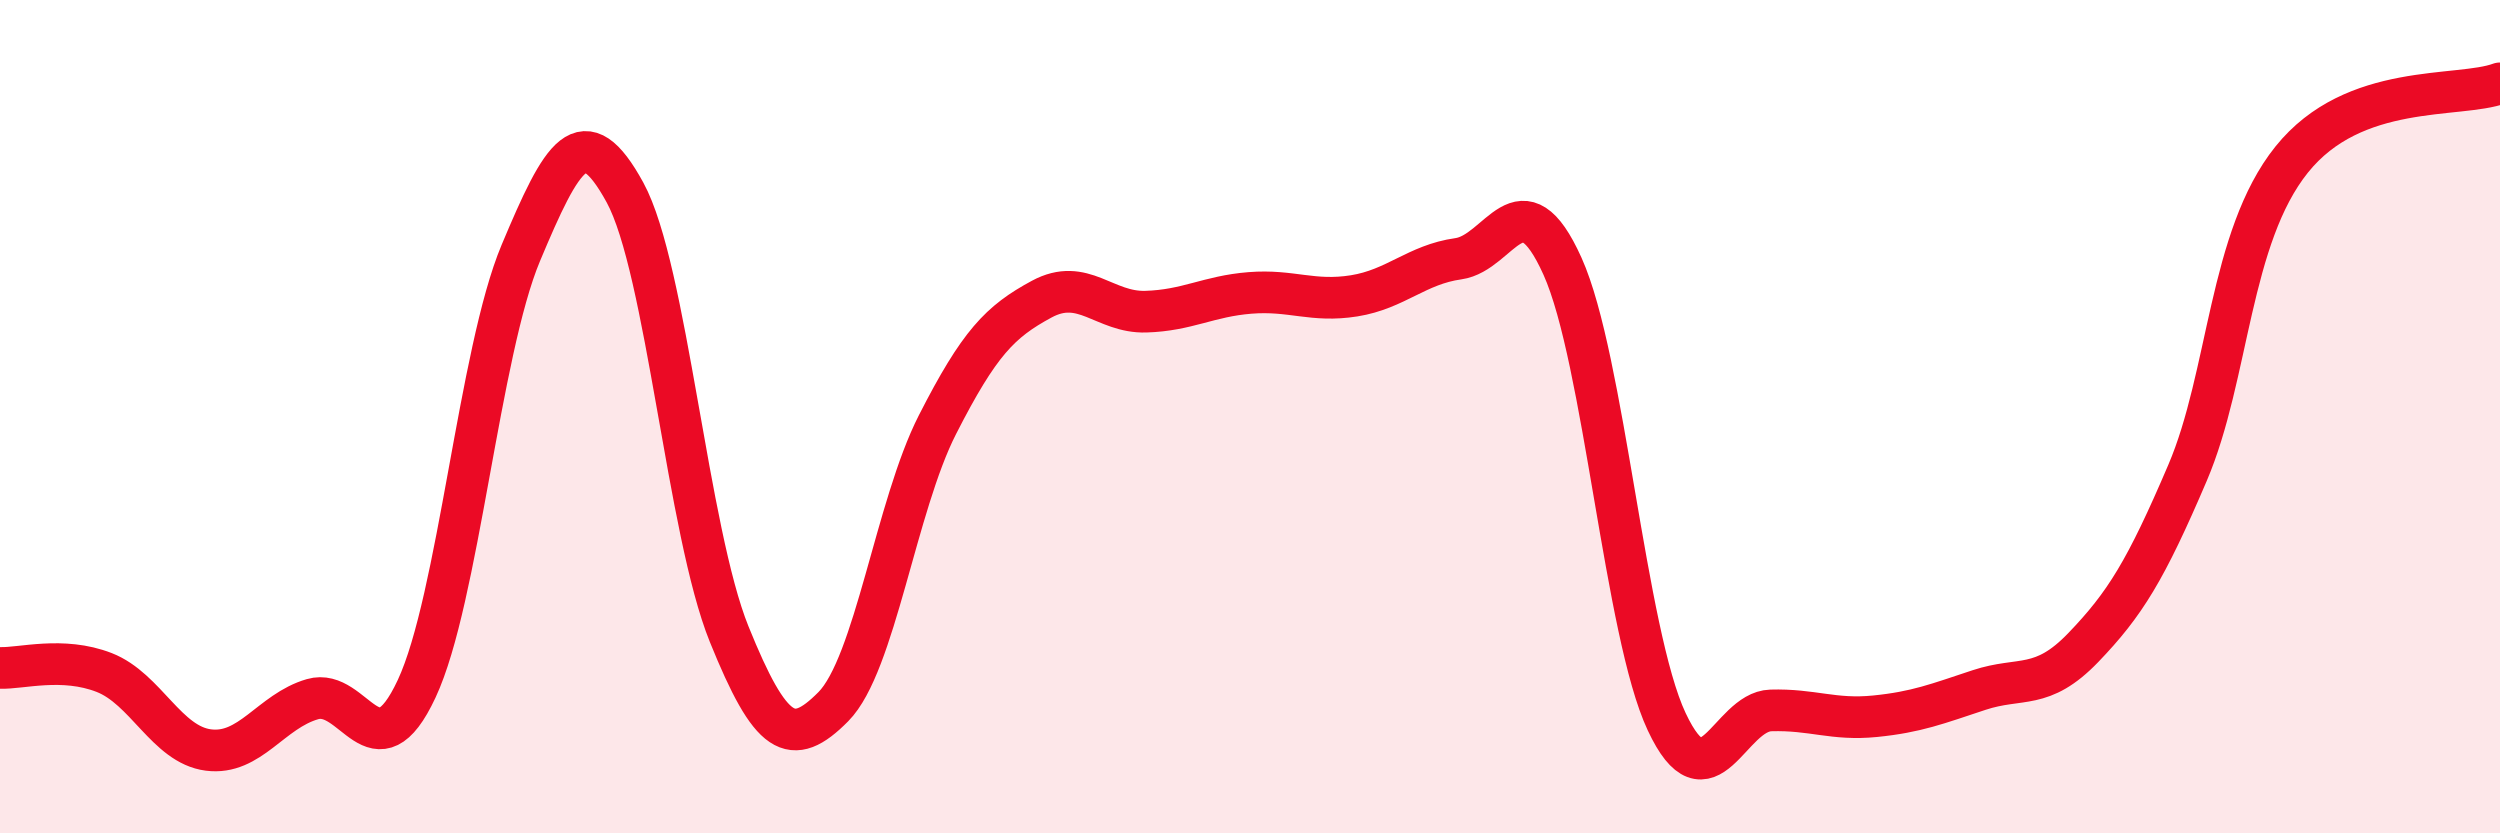
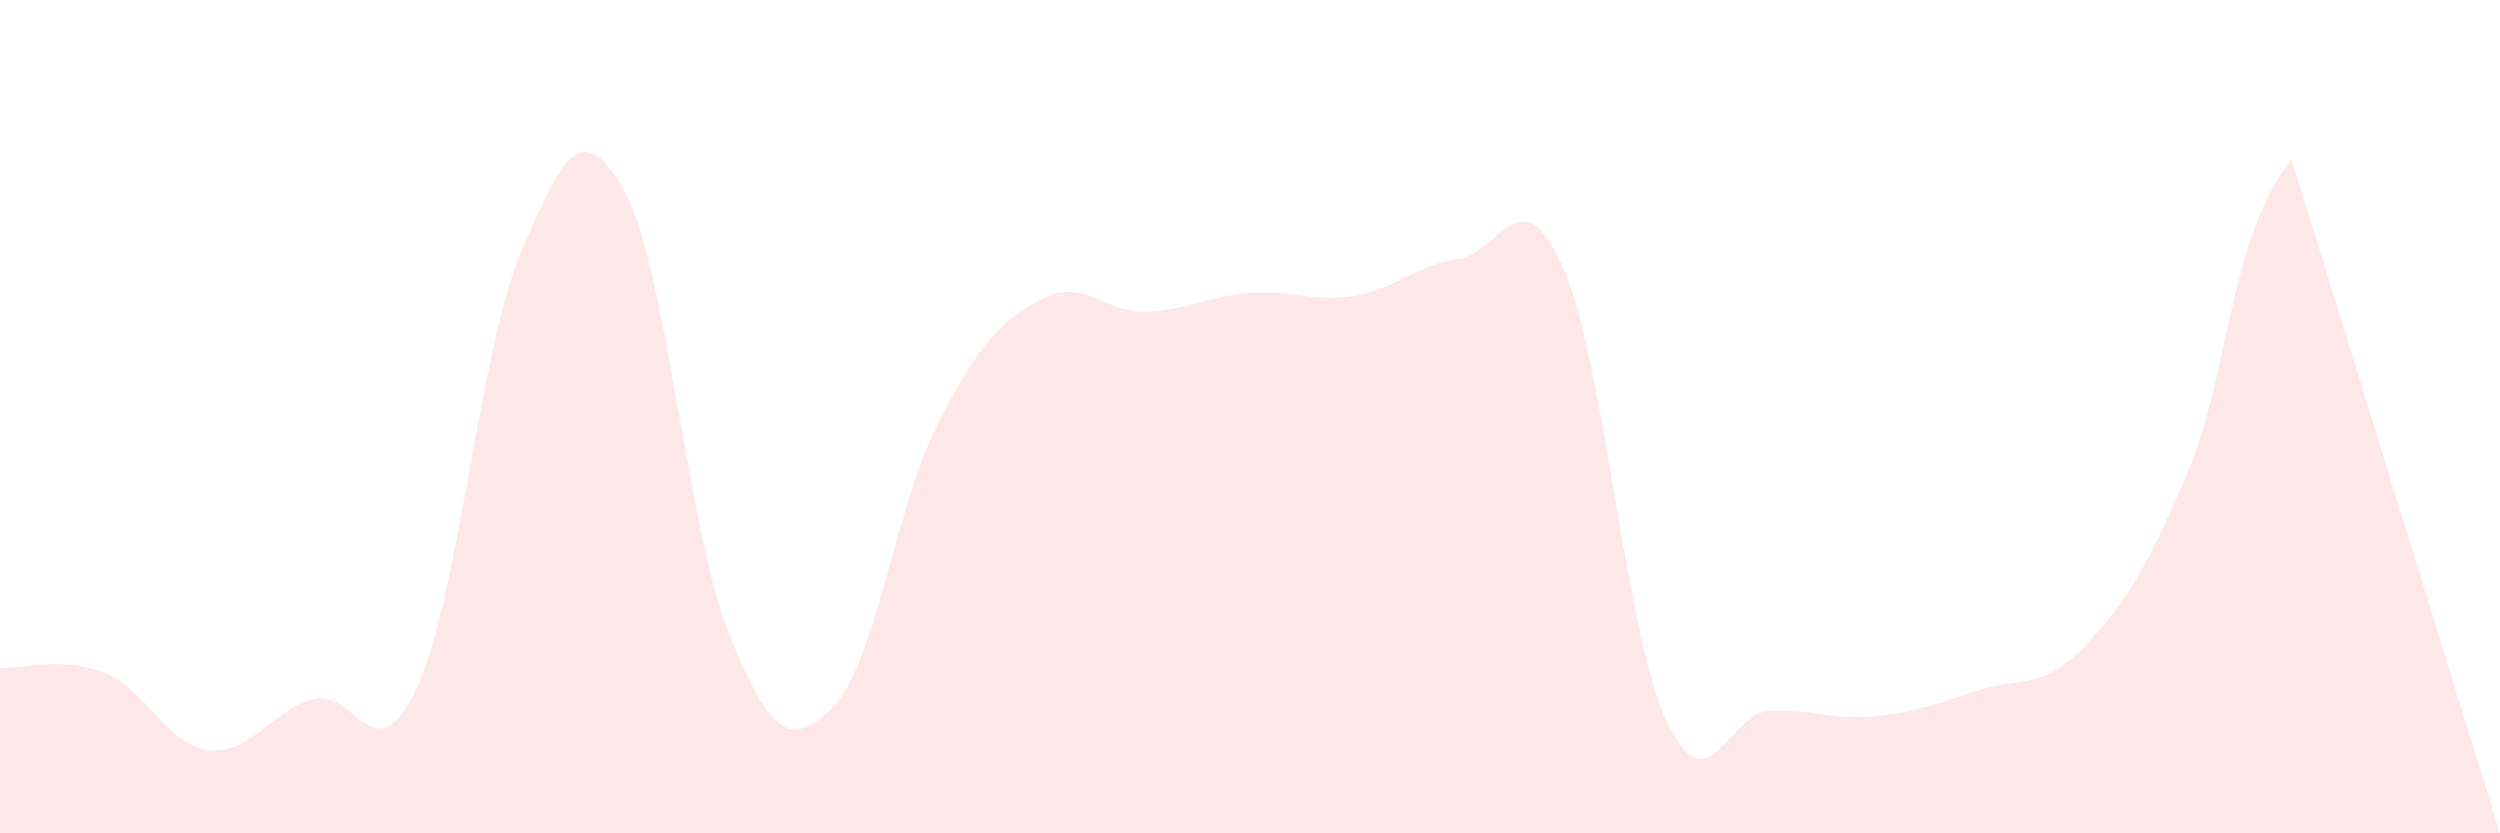
<svg xmlns="http://www.w3.org/2000/svg" width="60" height="20" viewBox="0 0 60 20">
-   <path d="M 0,16.03 C 0.5,16.05 1.5,15.75 2.5,16.14 C 3.5,16.53 4,17.87 5,18 C 6,18.13 6.5,17.07 7.5,16.78 C 8.5,16.49 9,18.67 10,16.53 C 11,14.39 11.5,8.45 12.5,6.07 C 13.5,3.69 14,2.79 15,4.62 C 16,6.45 16.5,12.75 17.5,15.22 C 18.5,17.69 19,17.97 20,16.96 C 21,15.95 21.5,12.15 22.5,10.19 C 23.5,8.23 24,7.72 25,7.18 C 26,6.64 26.5,7.51 27.5,7.48 C 28.5,7.45 29,7.11 30,7.03 C 31,6.95 31.5,7.26 32.5,7.1 C 33.5,6.94 34,6.35 35,6.21 C 36,6.07 36.5,4.17 37.5,6.39 C 38.5,8.61 39,15.19 40,17.32 C 41,19.45 41.5,17.08 42.5,17.05 C 43.5,17.02 44,17.29 45,17.19 C 46,17.09 46.5,16.89 47.5,16.56 C 48.5,16.23 49,16.58 50,15.54 C 51,14.5 51.5,13.69 52.5,11.35 C 53.5,9.01 53.5,5.7 55,3.83 C 56.5,1.96 59,2.37 60,2L60 20L0 20Z" fill="#EB0A25" opacity="0.1" stroke-linecap="round" stroke-linejoin="round" />
-   <path d="M 0,16.03 C 0.5,16.05 1.5,15.75 2.5,16.14 C 3.5,16.53 4,17.87 5,18 C 6,18.13 6.5,17.07 7.5,16.78 C 8.5,16.49 9,18.67 10,16.53 C 11,14.39 11.5,8.45 12.5,6.07 C 13.5,3.69 14,2.79 15,4.62 C 16,6.45 16.5,12.75 17.5,15.22 C 18.5,17.69 19,17.97 20,16.96 C 21,15.95 21.5,12.15 22.5,10.19 C 23.5,8.23 24,7.72 25,7.18 C 26,6.64 26.5,7.51 27.5,7.48 C 28.5,7.45 29,7.11 30,7.03 C 31,6.95 31.5,7.26 32.5,7.1 C 33.5,6.94 34,6.35 35,6.21 C 36,6.07 36.5,4.17 37.5,6.39 C 38.5,8.61 39,15.19 40,17.32 C 41,19.45 41.5,17.08 42.5,17.05 C 43.5,17.02 44,17.29 45,17.19 C 46,17.09 46.5,16.89 47.5,16.56 C 48.5,16.23 49,16.58 50,15.54 C 51,14.5 51.5,13.69 52.5,11.35 C 53.5,9.01 53.5,5.7 55,3.83 C 56.5,1.96 59,2.37 60,2" stroke="#EB0A25" stroke-width="1" fill="none" stroke-linecap="round" stroke-linejoin="round" />
+   <path d="M 0,16.03 C 0.5,16.05 1.5,15.75 2.5,16.14 C 3.5,16.53 4,17.87 5,18 C 6,18.13 6.5,17.07 7.5,16.78 C 8.5,16.49 9,18.67 10,16.53 C 11,14.39 11.5,8.45 12.5,6.07 C 13.5,3.69 14,2.79 15,4.62 C 16,6.45 16.5,12.75 17.5,15.22 C 18.5,17.69 19,17.97 20,16.96 C 21,15.95 21.5,12.15 22.5,10.19 C 23.5,8.23 24,7.72 25,7.18 C 26,6.64 26.5,7.51 27.5,7.48 C 28.5,7.45 29,7.11 30,7.03 C 31,6.95 31.5,7.26 32.5,7.1 C 33.5,6.94 34,6.35 35,6.21 C 36,6.07 36.5,4.17 37.5,6.39 C 38.5,8.61 39,15.19 40,17.32 C 41,19.45 41.5,17.08 42.5,17.05 C 43.5,17.02 44,17.29 45,17.19 C 46,17.09 46.5,16.89 47.5,16.56 C 48.5,16.23 49,16.58 50,15.54 C 51,14.5 51.5,13.69 52.5,11.35 C 53.5,9.01 53.5,5.7 55,3.83 L60 20L0 20Z" fill="#EB0A25" opacity="0.1" stroke-linecap="round" stroke-linejoin="round" />
</svg>